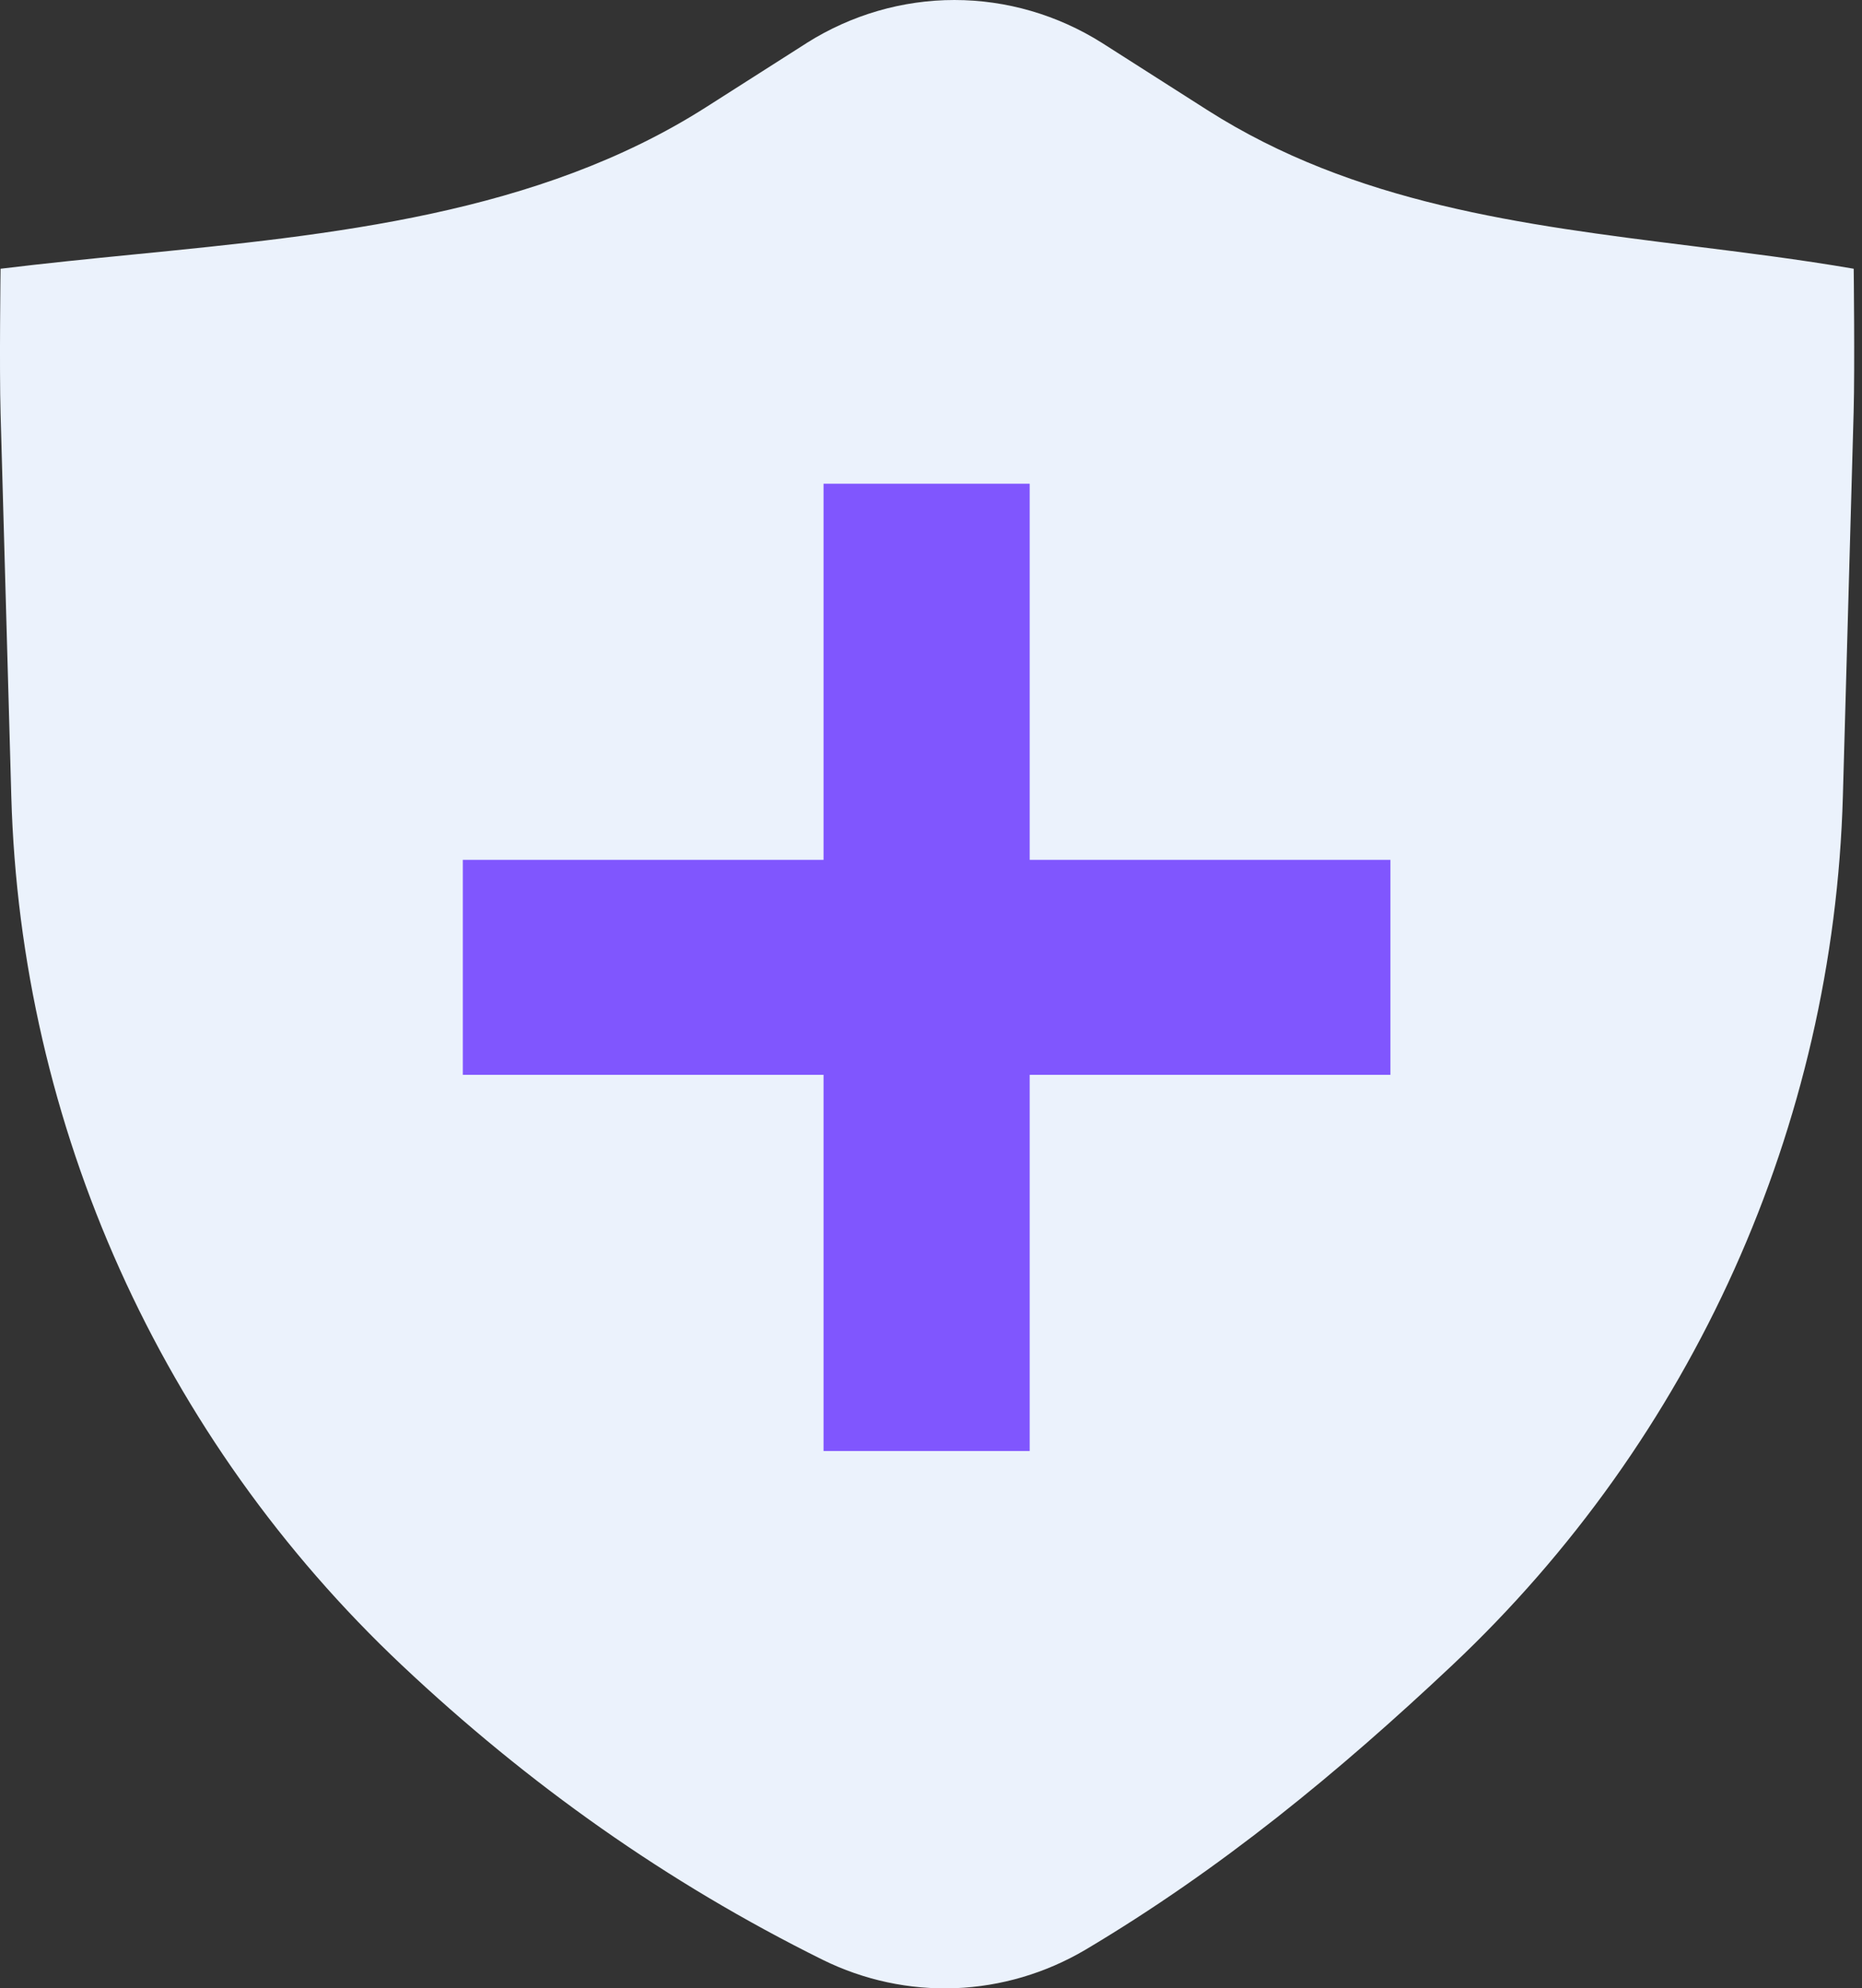
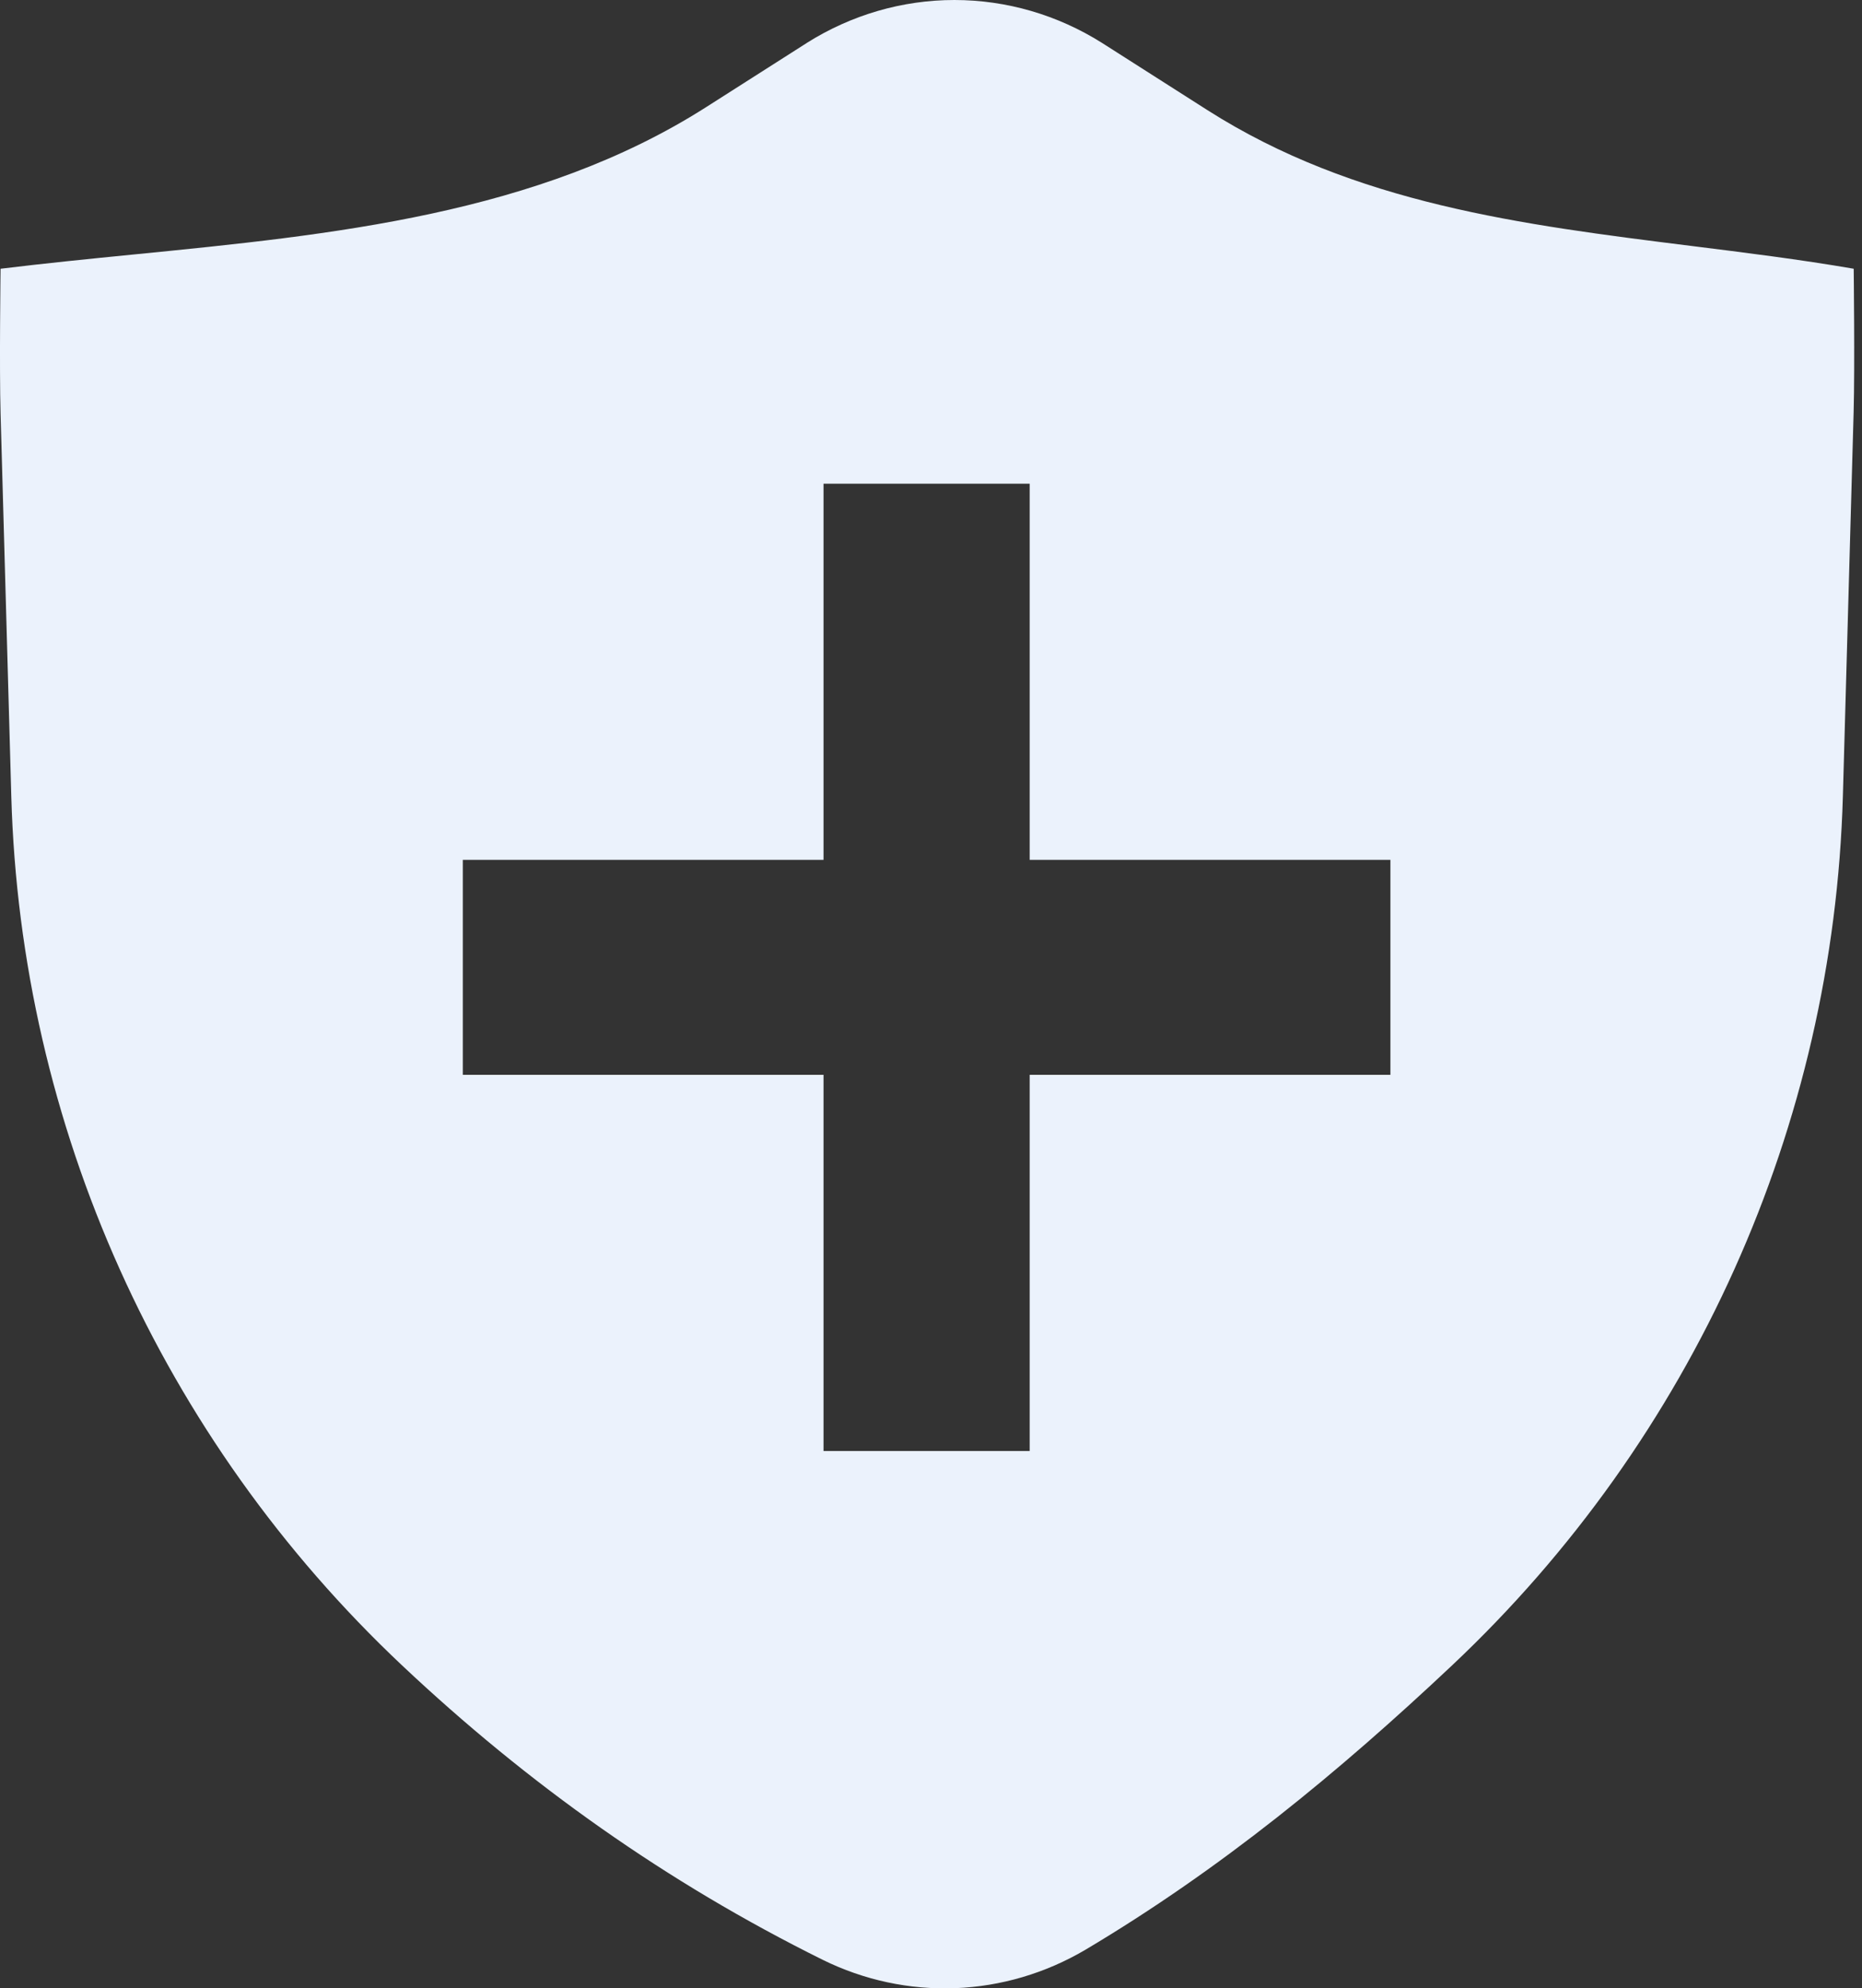
<svg xmlns="http://www.w3.org/2000/svg" width="59" height="63" viewBox="0 0 59 63" fill="none">
  <rect x="0" y="0" width="59" height="63" fill="#333333" stroke="none" />
-   <rect x="7.616" y="11.968" width="41.345" height="34.816" fill="#8056FE" />
  <path fill-rule="evenodd" clip-rule="evenodd" d="M25.558 1.364C26.971 0.472 28.59 0 30.242 0C31.893 0 33.513 0.472 34.926 1.364L38.252 3.485C42.919 6.46 48.234 7.122 53.573 7.79C55.299 8.006 57.027 8.22 58.737 8.515C58.737 8.515 58.774 11.638 58.735 13.054L58.394 25.23C58.1 35.672 53.647 45.574 46.008 52.769C42.404 56.162 38.677 59.229 34.394 61.776C33.131 62.521 31.716 62.938 30.267 62.994C28.818 63.049 27.377 62.741 26.066 62.094C21.12 59.643 16.741 56.534 12.742 52.769C5.103 45.574 0.65 35.672 0.358 25.23L0.018 13.093C-0.023 11.655 0.018 8.515 0.018 8.515C1.406 8.345 2.82 8.203 4.246 8.062C10.537 7.439 17.038 6.795 22.371 3.397L25.56 1.364H25.558ZM26.095 27.244V15.326H32.627V27.244H44.057V34.055H32.627V45.974H26.095V34.055H14.665V27.244H26.095Z" fill="#EBF2FC" />
</svg>